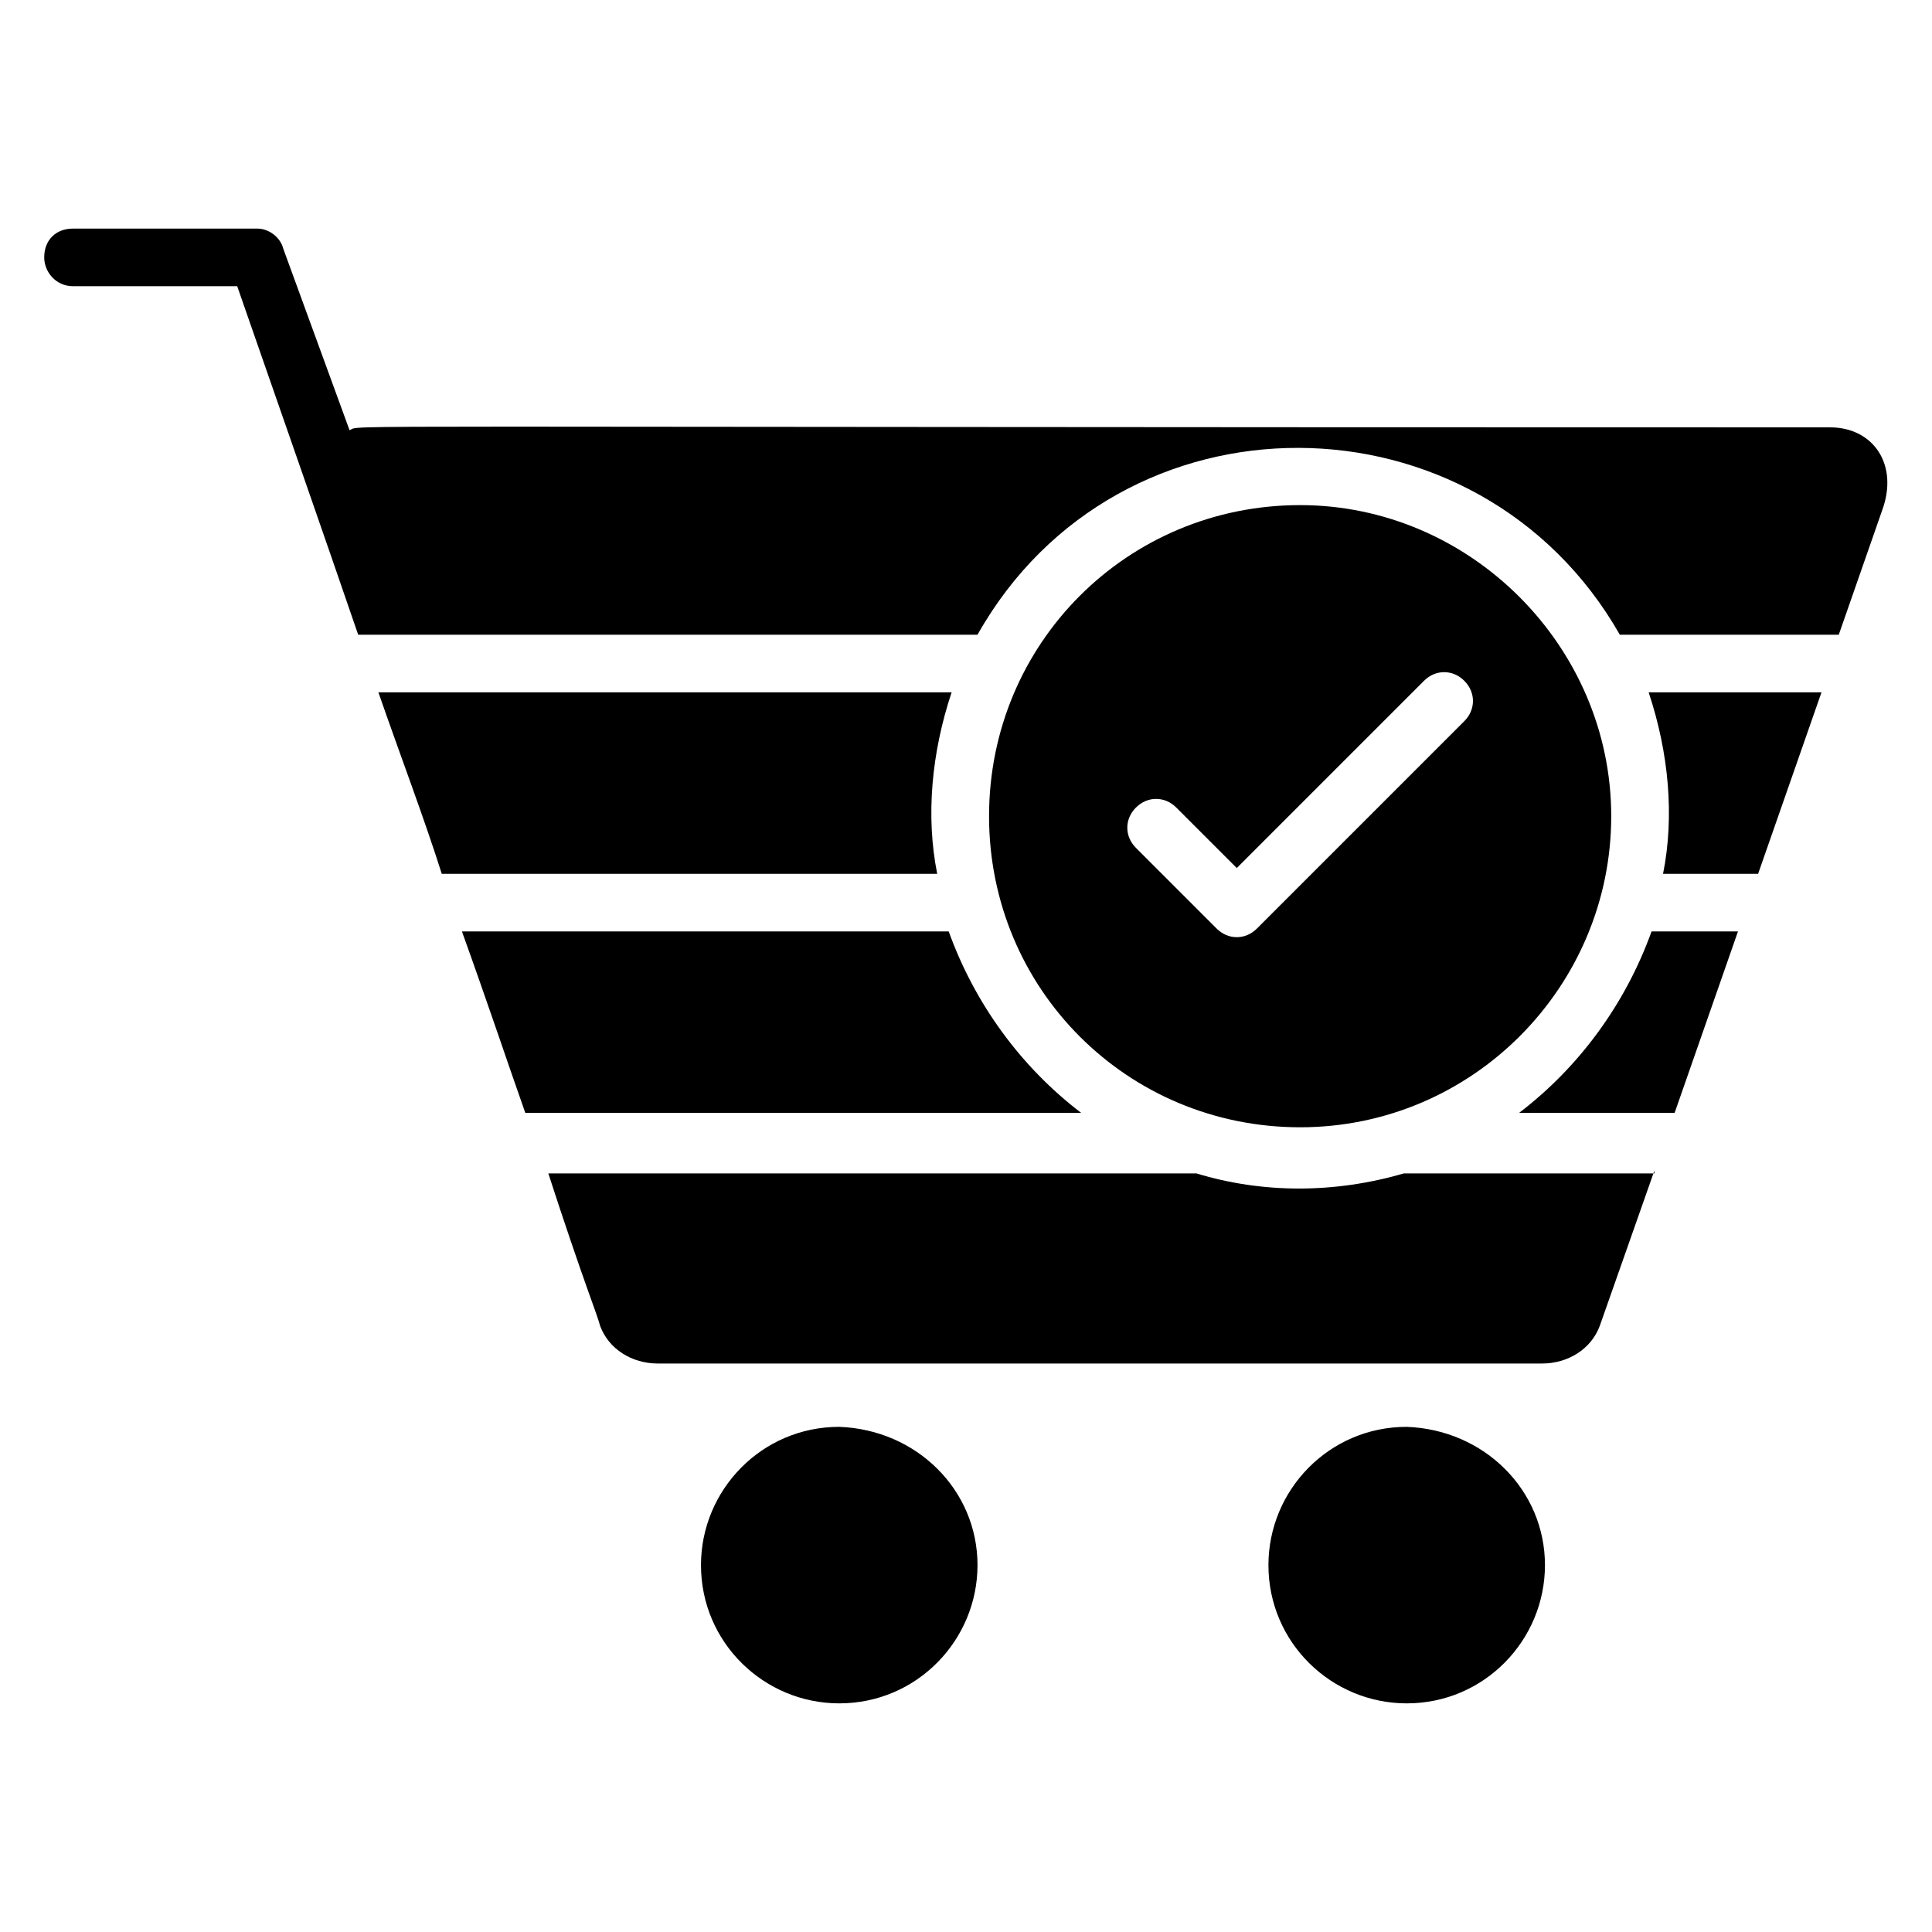
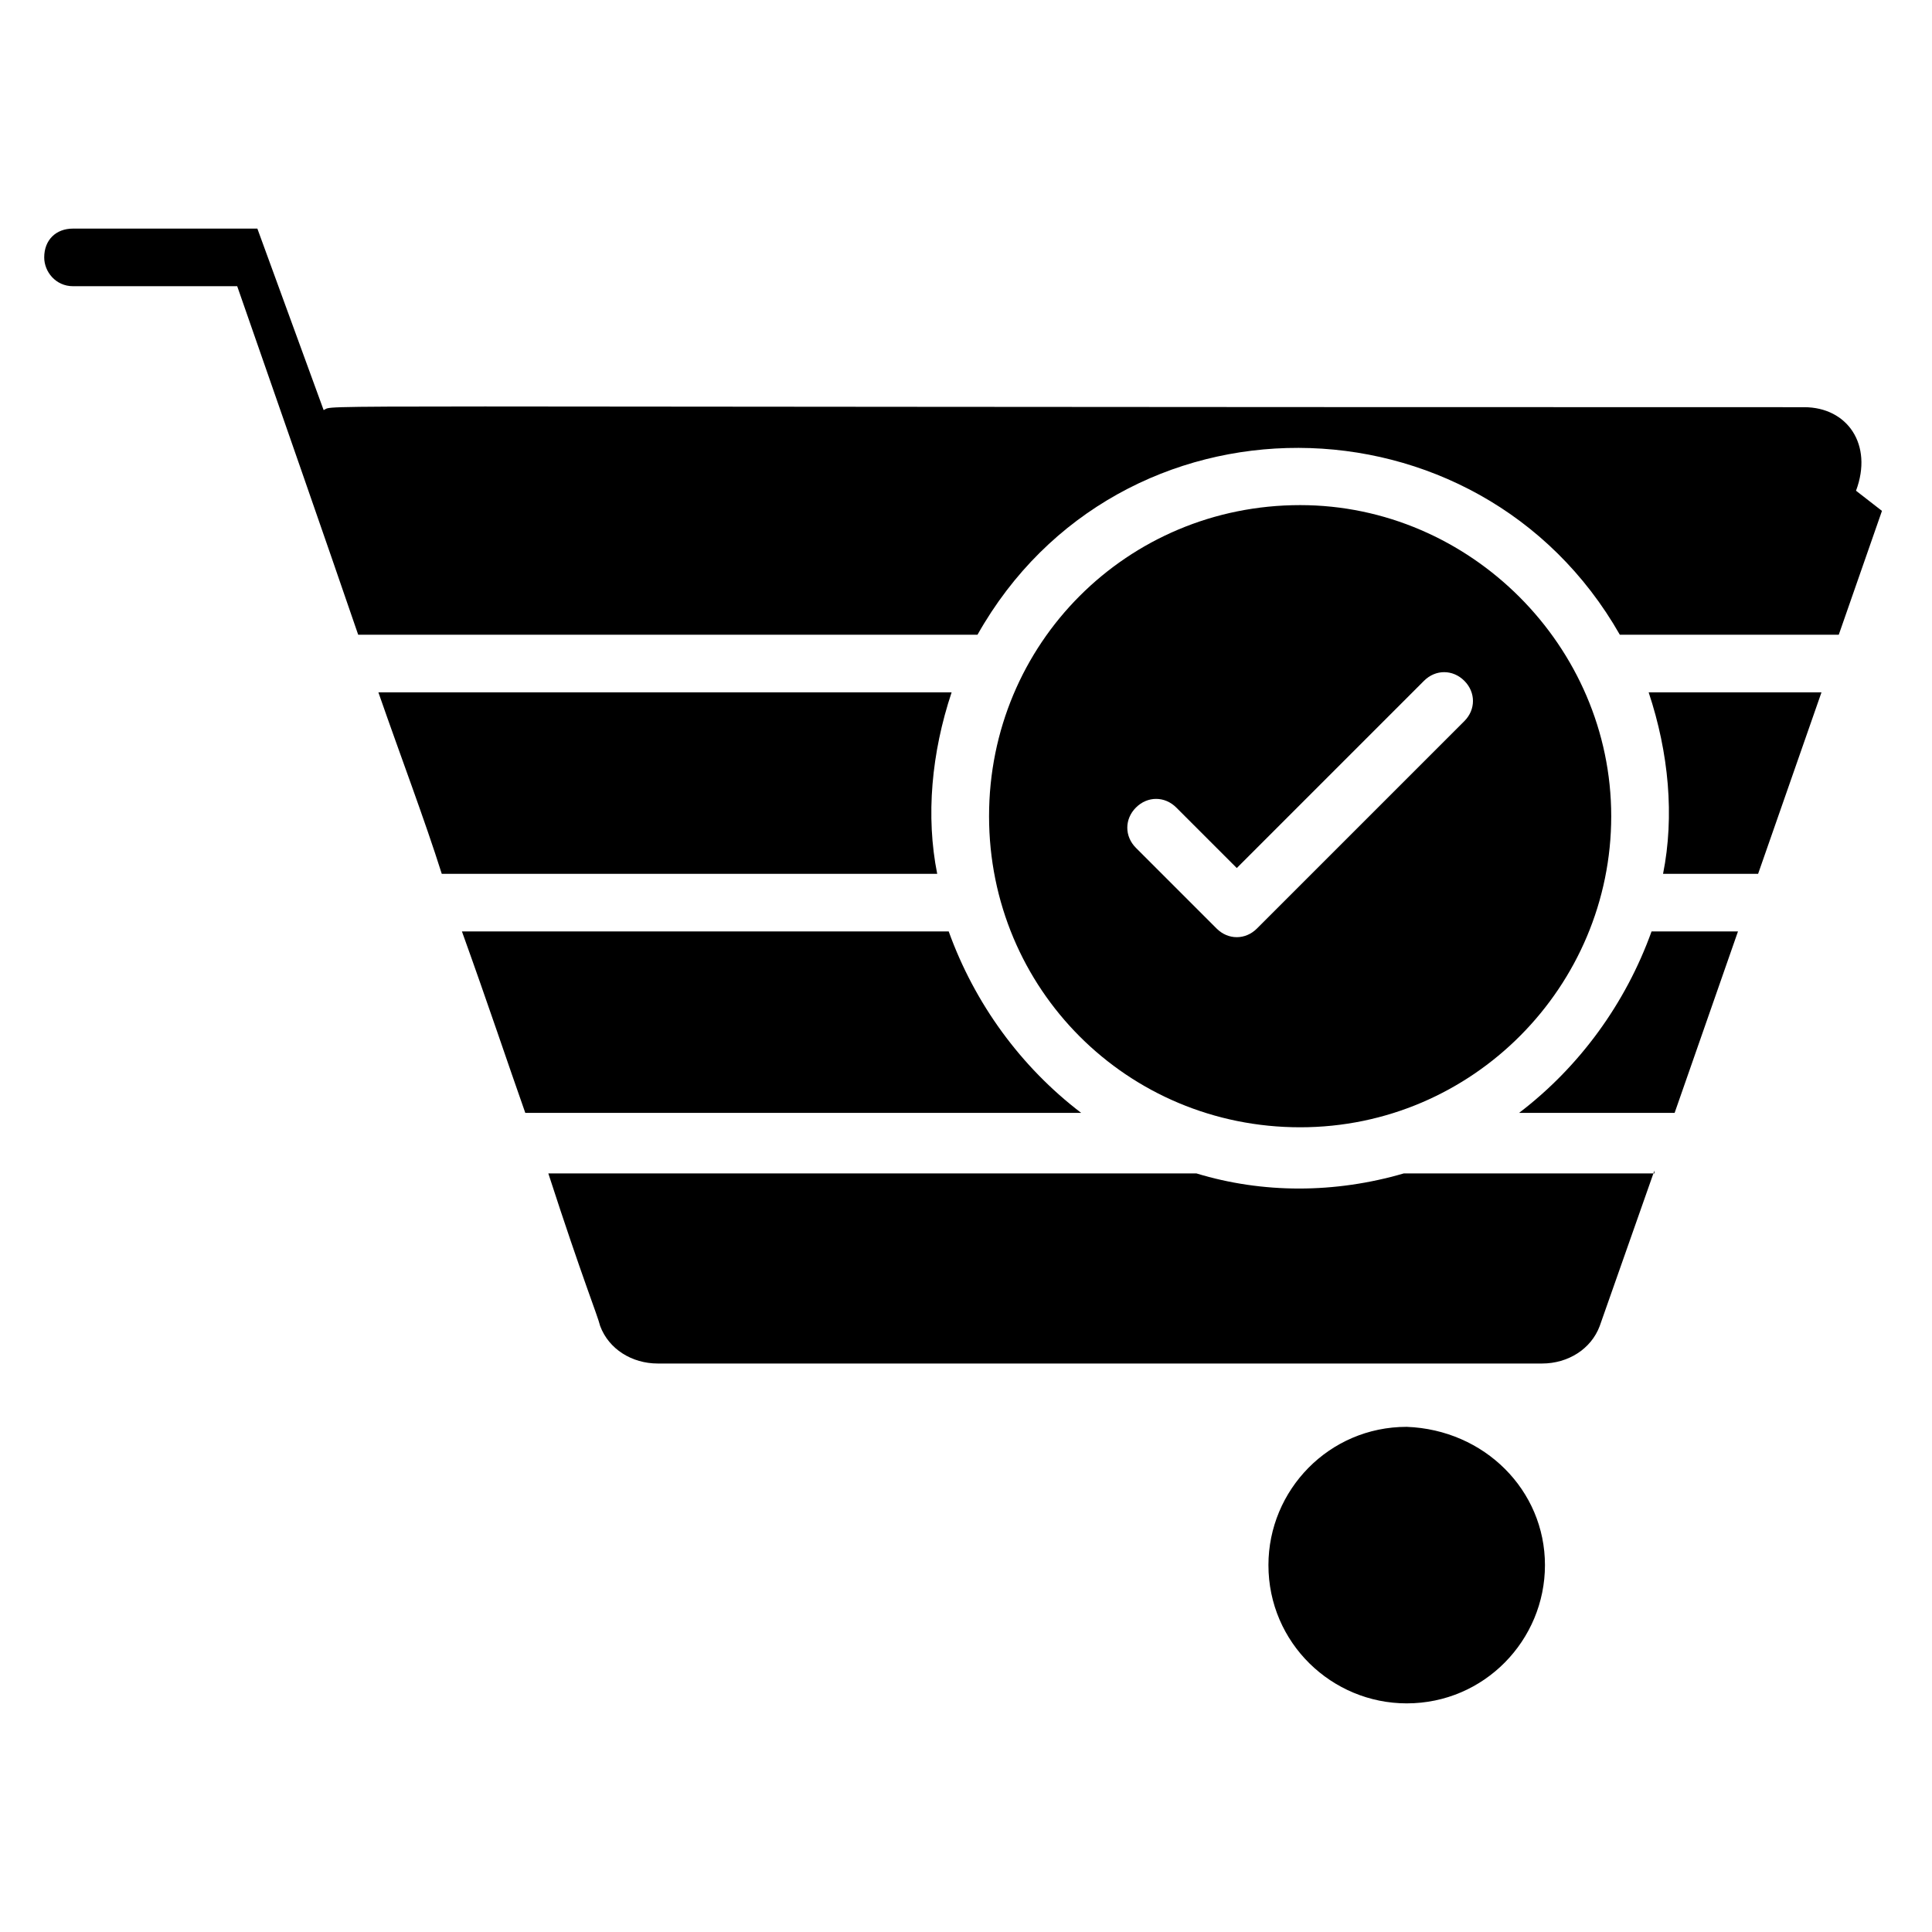
<svg xmlns="http://www.w3.org/2000/svg" fill="#000000" width="800px" height="800px" version="1.1" viewBox="144 144 512 512">
  <g>
    <path d="m488.55 277.86c-45.801 0-82.441 36.641-82.441 82.441 0 45.801 36.641 82.441 82.441 82.441s82.441-37.402 82.441-82.441c0-45.039-37.402-82.441-82.441-82.441zm43.512 57.25-54.961 54.961c-3.055 3.055-7.633 3.055-10.688 0l-21.375-21.375c-3.055-3.055-3.055-7.633 0-10.688 3.055-3.055 7.633-3.055 10.688 0l16.031 16.031 49.617-49.617c3.055-3.055 7.633-3.055 10.688 0 3.051 3.055 3.051 7.637 0 10.688z" />
    <path d="m392.36 375.57h-131.29c-4.582-14.504-10.688-30.535-16.793-48.09h151.91c-5.344 16.031-6.871 32.824-3.82 48.09z" />
    <path d="m430.53 438.93h-147.32c-4.582-12.977-9.922-29.008-16.793-48.09h129c6.871 19.082 19.086 35.875 35.113 48.09z" />
    <path d="m581.68 390.84h22.902l-16.793 48.09h-41.223c16.027-12.215 28.242-29.008 35.113-48.09z" />
    <path d="m580.91 327.48h45.801l-16.793 48.09h-25.191c3.055-15.266 1.527-32.059-3.816-48.09z" />
-     <path d="m642.74 279.39-11.449 32.824h-58.016c-37.402-65.648-132.82-66.41-170.23 0h-164.12c-9.16-26.719-19.848-57.254-32.062-92.367h-43.512c-4.582 0-7.633-3.816-7.633-7.633 0-4.582 3.055-7.633 7.633-7.633h48.855c3.055 0 6.106 2.289 6.871 5.344l17.559 48.09c3.816-1.527-20.609-0.762 392.36-0.762 11.449 0 18.32 9.922 13.738 22.137z" />
-     <path d="m403.05 558.77c0 19.848-16.031 36.641-36.641 36.641-19.848 0-36.641-16.031-36.641-36.641 0-19.848 16.031-36.641 36.641-36.641 20.613 0.766 36.641 16.797 36.641 36.641z" />
+     <path d="m642.74 279.39-11.449 32.824h-58.016c-37.402-65.648-132.82-66.41-170.23 0h-164.12c-9.16-26.719-19.848-57.254-32.062-92.367h-43.512c-4.582 0-7.633-3.816-7.633-7.633 0-4.582 3.055-7.633 7.633-7.633h48.855l17.559 48.09c3.816-1.527-20.609-0.762 392.36-0.762 11.449 0 18.32 9.922 13.738 22.137z" />
    <path d="m582.44 454.2-14.504 41.223c-2.289 6.106-8.398 9.922-15.266 9.922h-234.35c-6.871 0-12.977-3.816-15.266-9.922-0.762-3.055-4.582-12.215-13.742-40.457h171.75c17.559 5.344 36.641 5.344 54.961 0h66.41z" />
    <path d="m553.43 558.77c0 19.848-16.031 36.641-36.641 36.641-19.848 0-36.641-16.031-36.641-36.641 0-19.848 16.031-36.641 36.641-36.641 20.613 0.766 36.641 16.797 36.641 36.641z" />
  </g>
</svg>